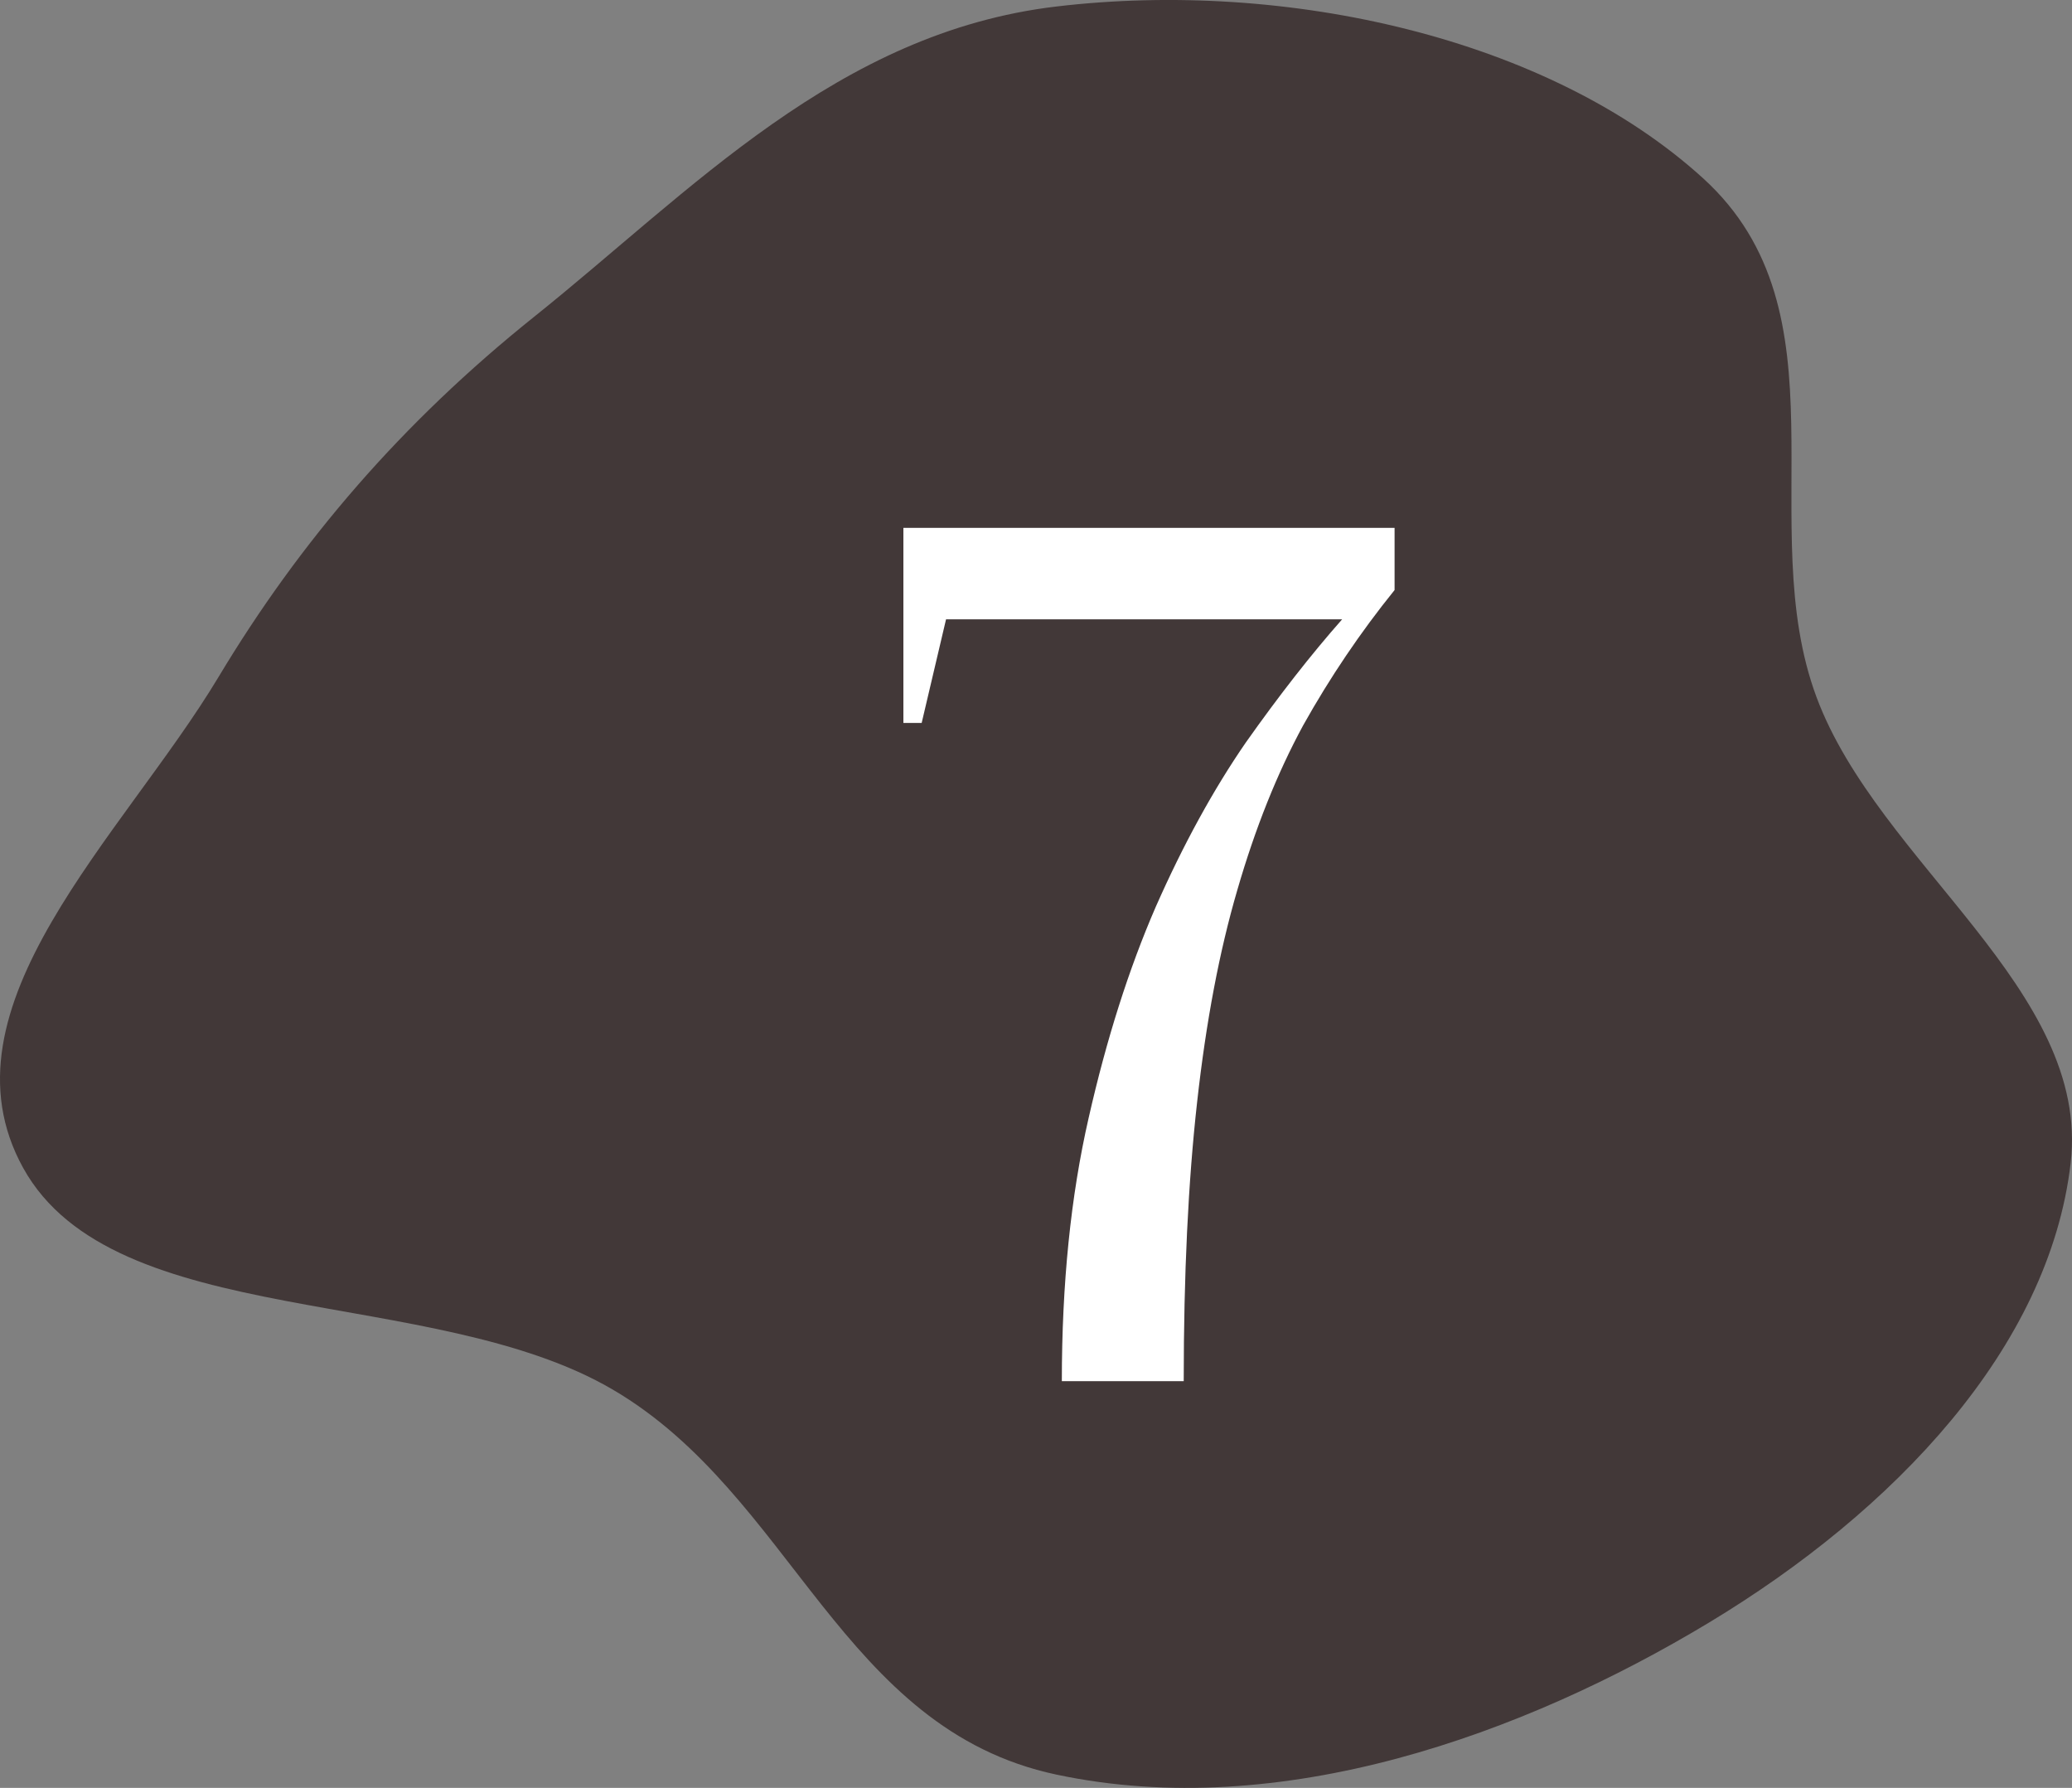
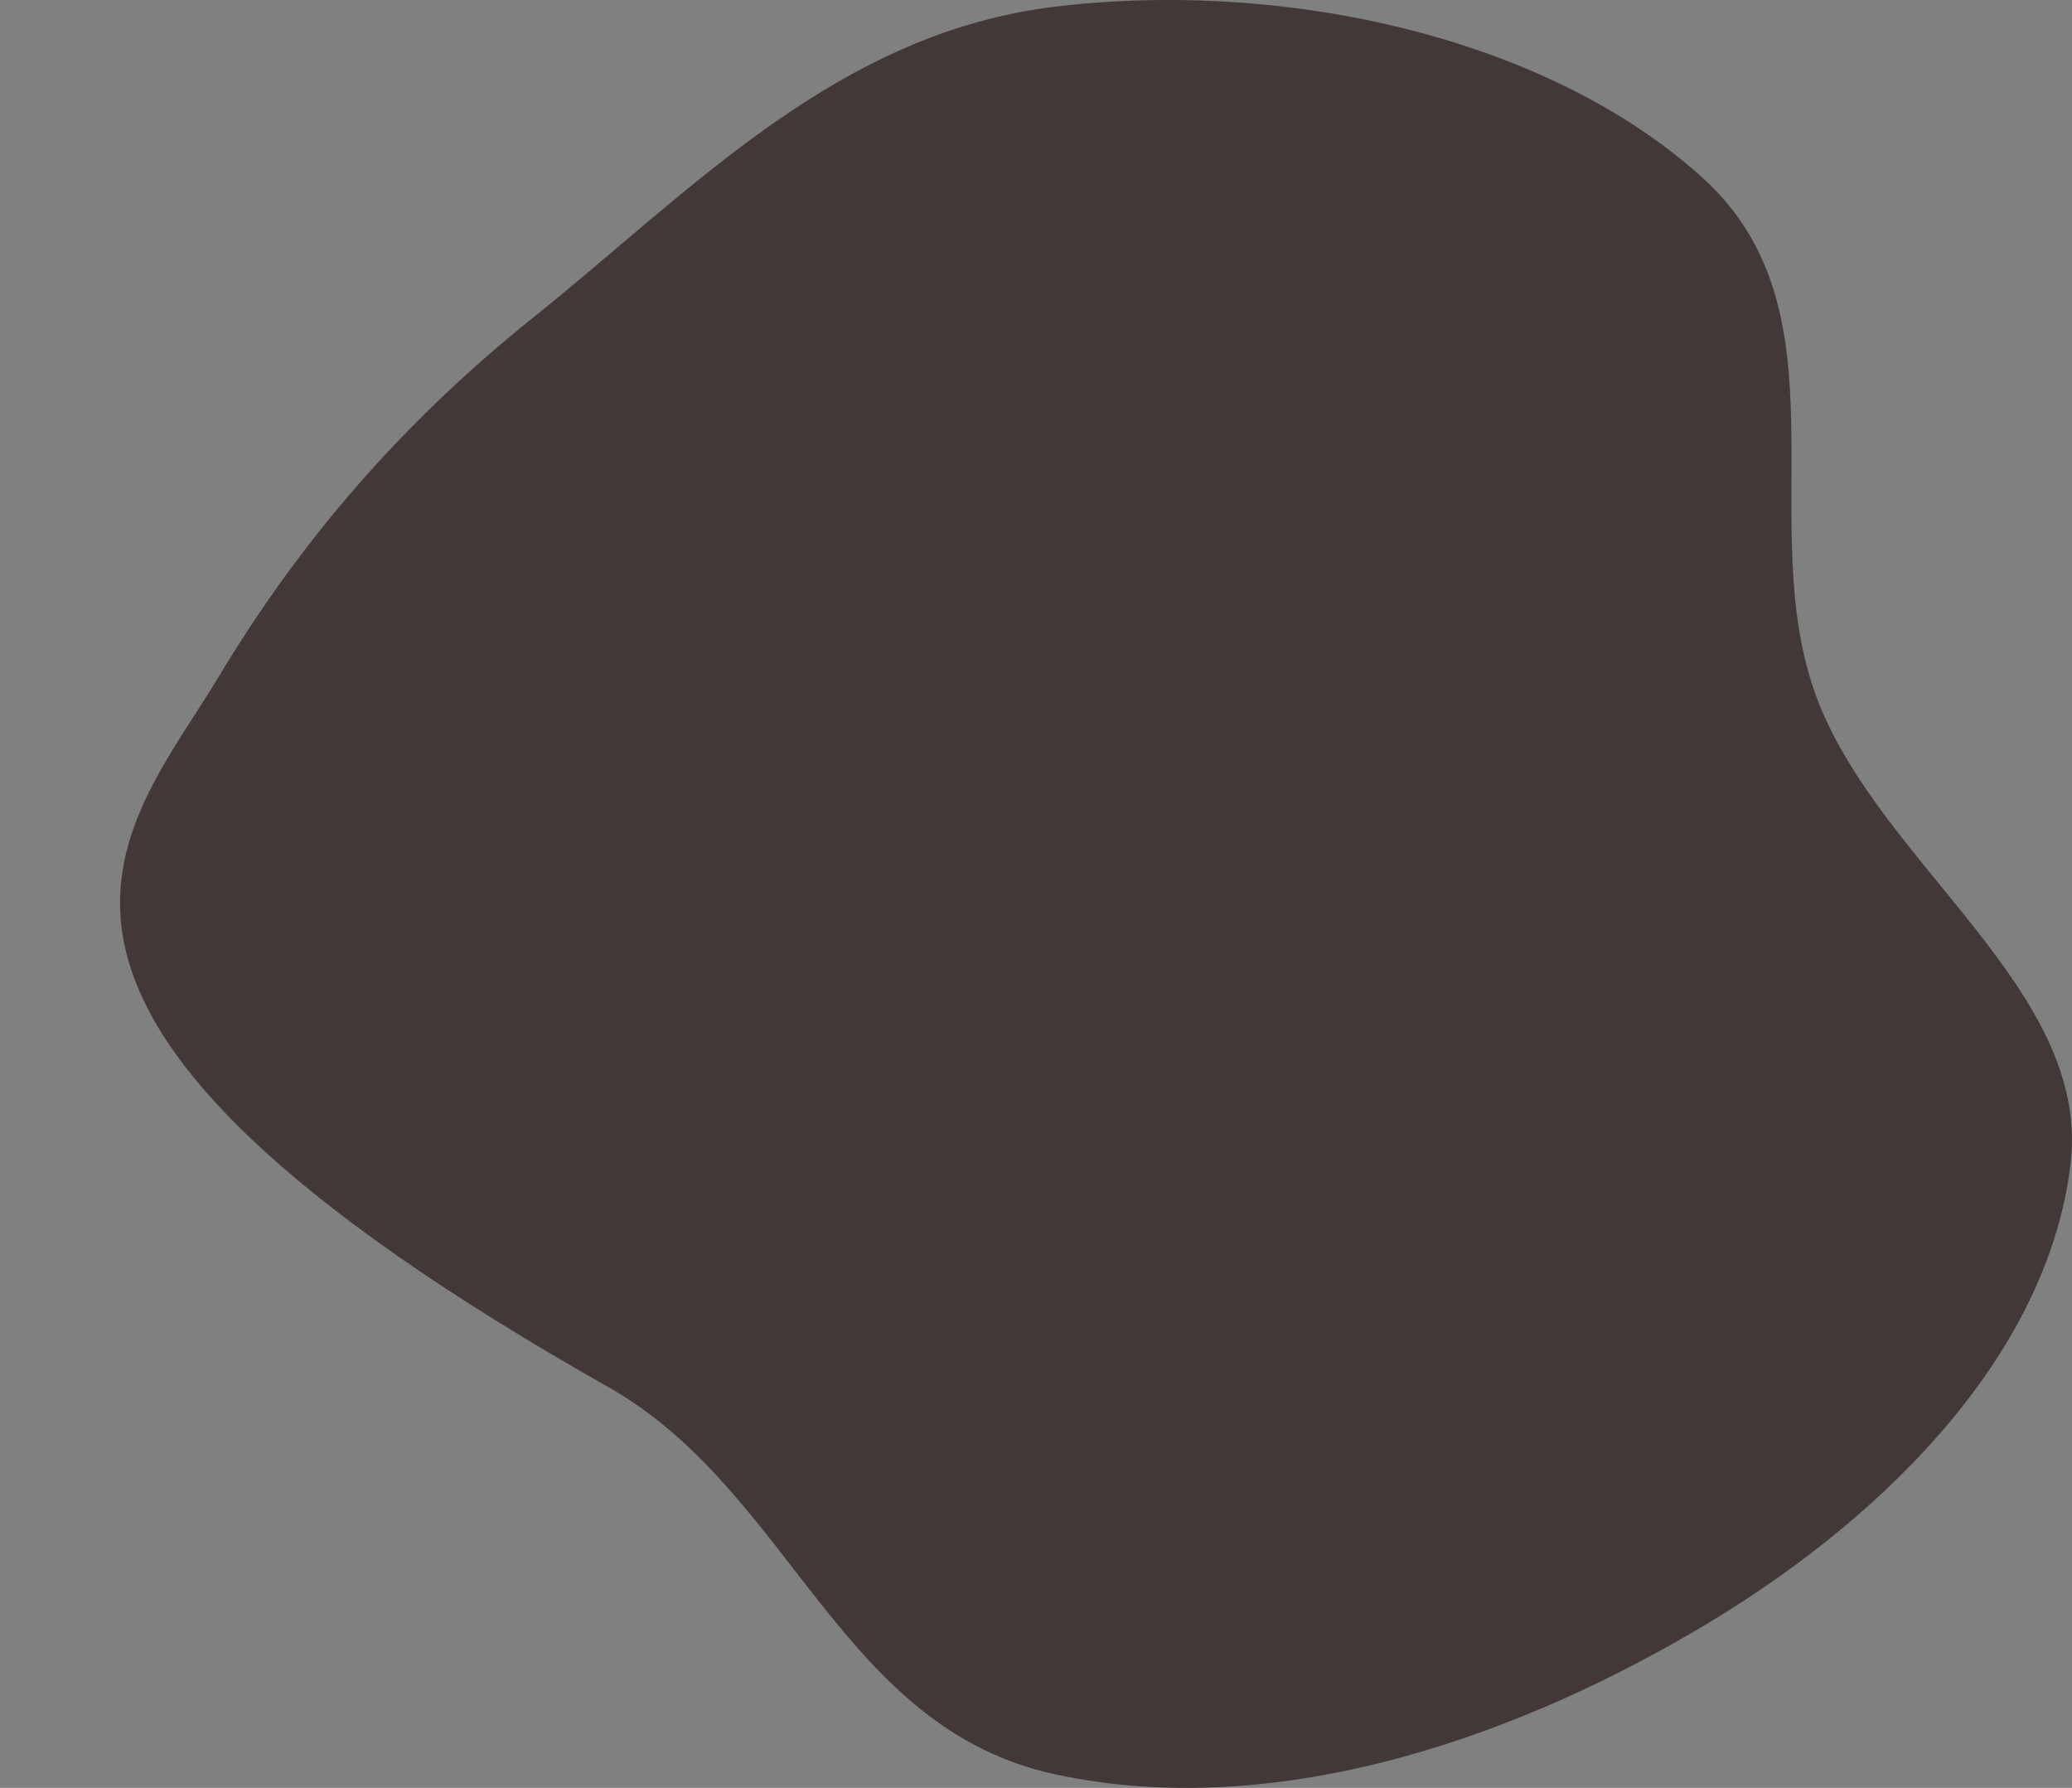
<svg xmlns="http://www.w3.org/2000/svg" width="51" height="44" viewBox="0 0 51 44" fill="none">
  <rect x="0" y="0" width="51" height="44" fill="#808080" stroke="none" />
-   <path fill-rule="evenodd" clip-rule="evenodd" d="M26.002 0.16C31.665 -0.511 38.115 0.929 41.917 4.385C45.565 7.699 43.129 12.918 44.714 17.163C46.243 21.26 51.462 24.362 50.967 28.622C50.438 33.179 46.612 37.19 42.07 39.929C37.491 42.69 31.528 44.846 26.002 43.673C20.706 42.549 19.516 36.8 15.088 34.201C10.662 31.603 2.804 32.777 0.571 28.744C-1.62 24.785 3.035 20.563 5.378 16.662C7.384 13.321 9.886 10.406 13.152 7.792C17.023 4.694 20.609 0.799 26.002 0.16Z" fill="#423838" />
-   <path d="M34.326 14.521C33.486 15.561 32.736 16.671 32.076 17.851C31.436 19.031 30.896 20.381 30.456 21.901C30.016 23.401 29.686 25.141 29.466 27.121C29.246 29.081 29.136 31.371 29.136 33.991H26.136C26.136 31.591 26.356 29.431 26.796 27.511C27.236 25.571 27.786 23.841 28.446 22.321C29.126 20.781 29.866 19.431 30.666 18.271C31.486 17.111 32.276 16.101 33.036 15.241H23.286L22.686 17.791H22.236V12.991H34.326V14.521Z" fill="white" />
+   <path fill-rule="evenodd" clip-rule="evenodd" d="M26.002 0.16C31.665 -0.511 38.115 0.929 41.917 4.385C45.565 7.699 43.129 12.918 44.714 17.163C46.243 21.26 51.462 24.362 50.967 28.622C50.438 33.179 46.612 37.19 42.07 39.929C37.491 42.69 31.528 44.846 26.002 43.673C20.706 42.549 19.516 36.8 15.088 34.201C-1.62 24.785 3.035 20.563 5.378 16.662C7.384 13.321 9.886 10.406 13.152 7.792C17.023 4.694 20.609 0.799 26.002 0.16Z" fill="#423838" />
</svg>